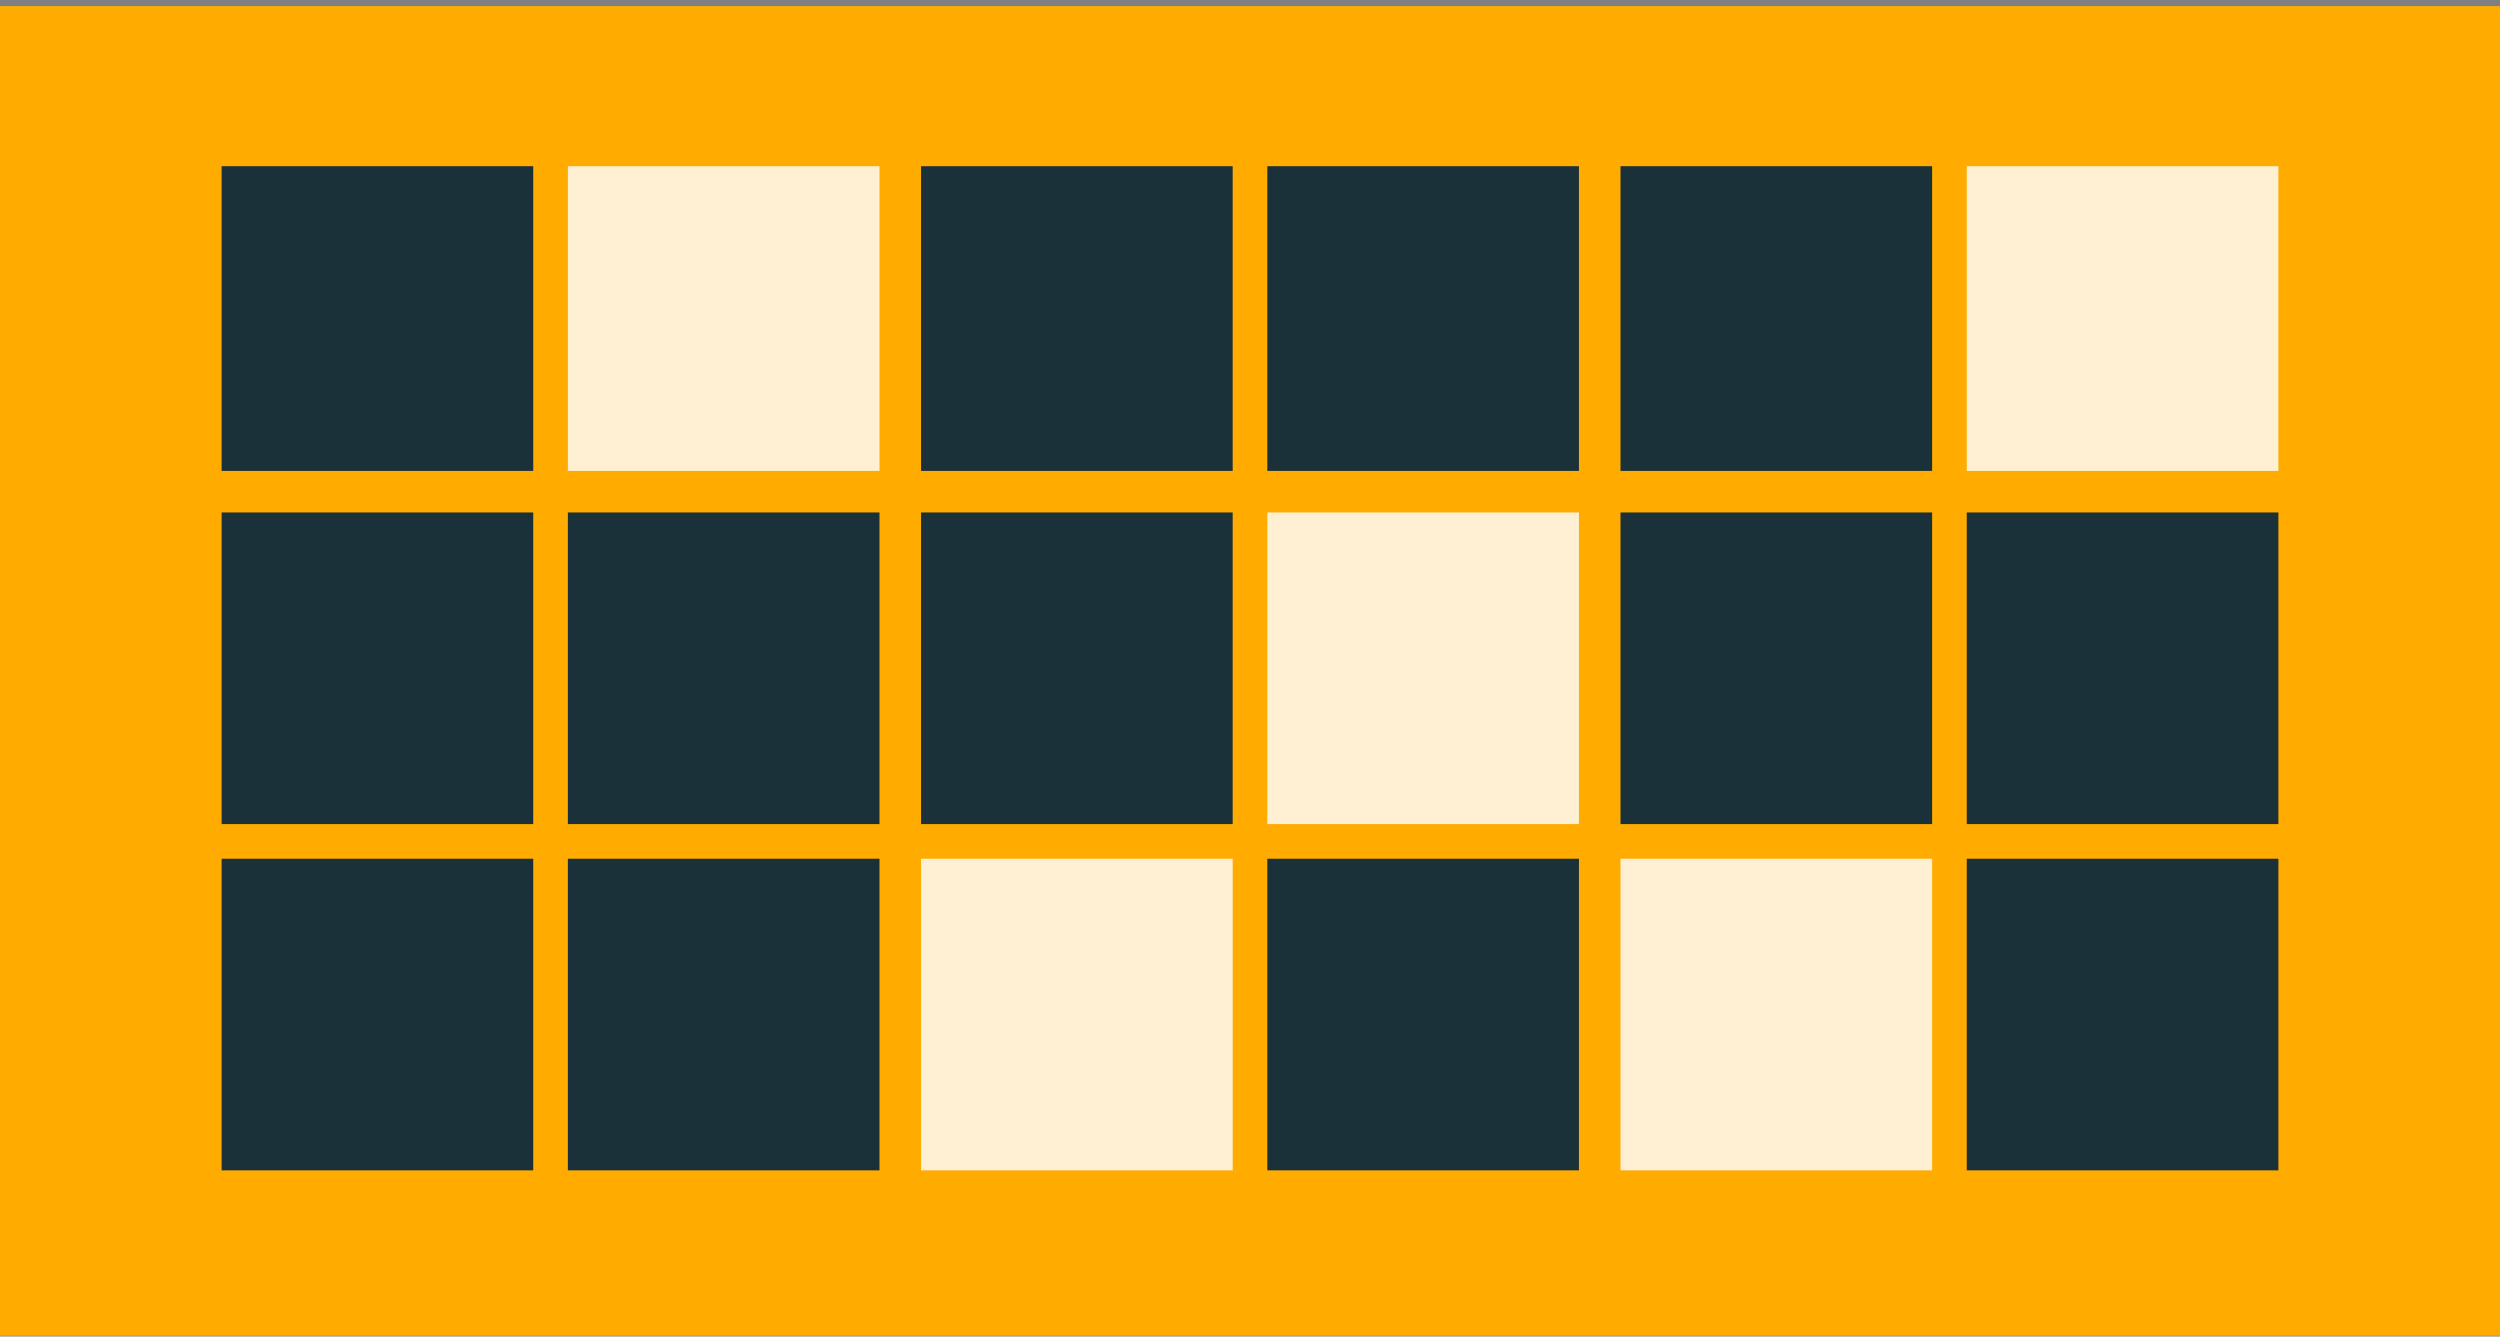
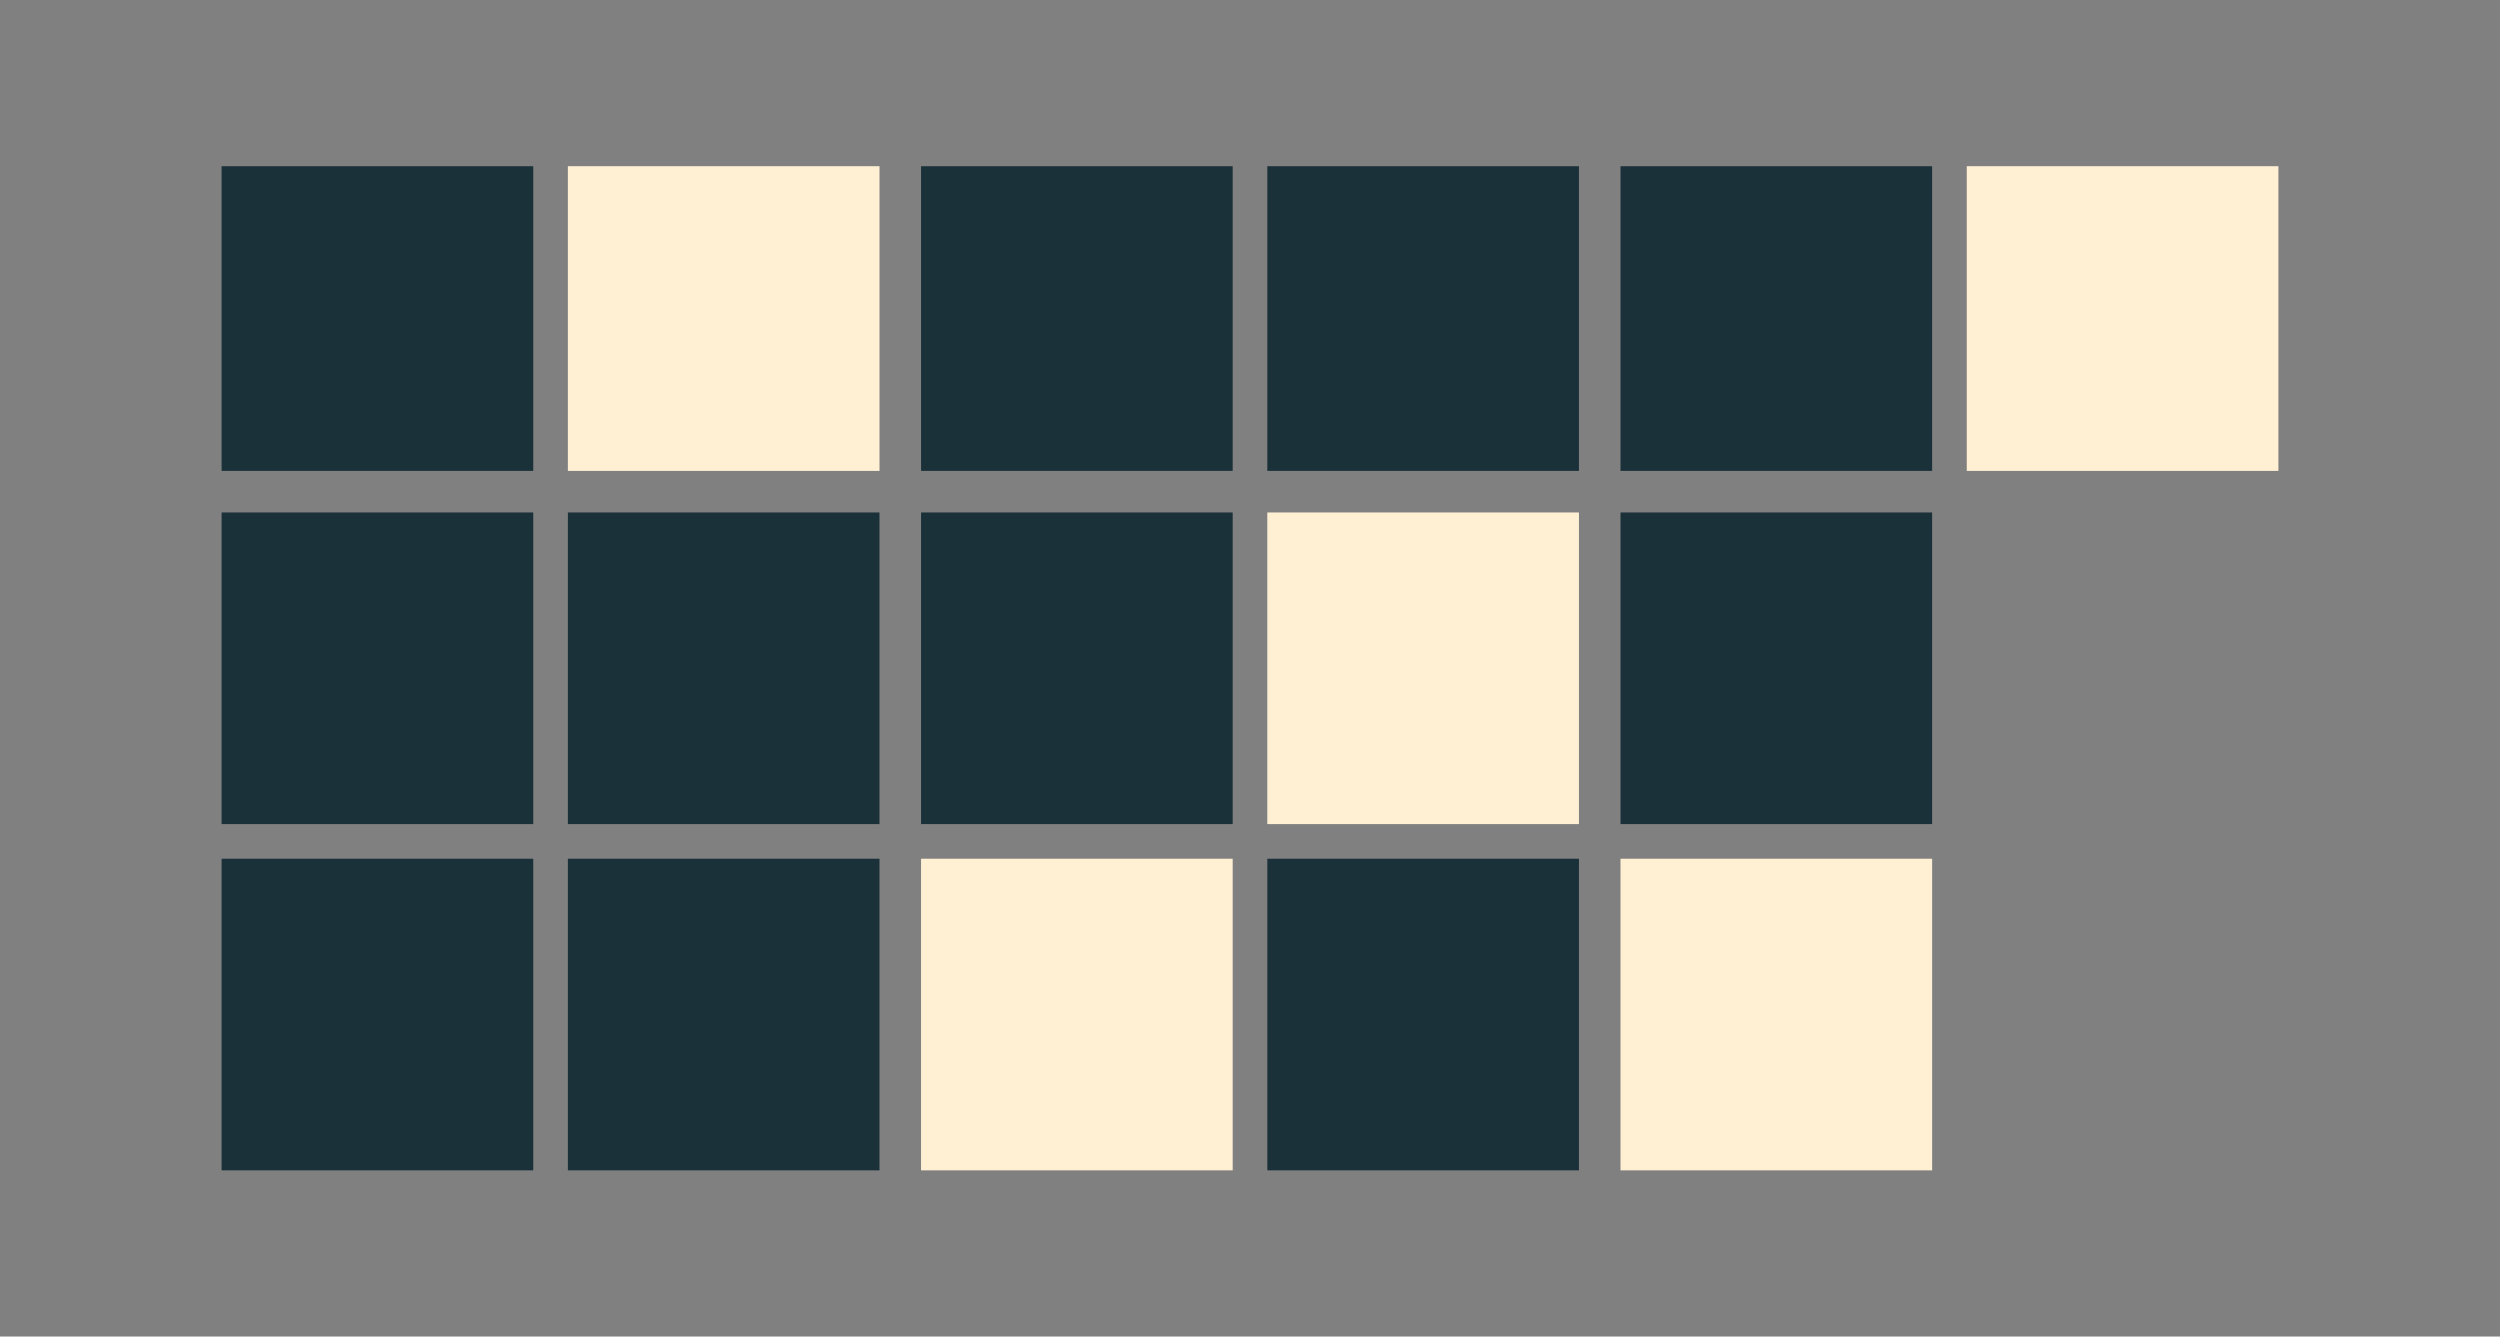
<svg xmlns="http://www.w3.org/2000/svg" width="361" height="193" viewBox="0 0 361 193" fill="none">
  <rect x="0" y="0" width="361" height="193" fill="#808080" stroke="none" />
-   <rect width="361" height="192" transform="translate(0 0.882)" fill="#FFAB00" />
  <rect x="32" y="124" width="45" height="45" fill="#1B3139" />
  <rect x="32" y="74" width="45" height="45" fill="#1B3139" />
  <rect x="32" y="24" width="45" height="44" fill="#1B3139" />
  <rect x="82" y="124" width="45" height="45" fill="#1B3139" />
  <rect x="82" y="74" width="45" height="45" fill="#1B3139" />
  <rect x="82" y="24" width="45" height="44" fill="#FFF0D3" />
  <rect x="133" y="124" width="45" height="45" fill="#FFF0D3" />
  <rect x="133" y="74" width="45" height="45" fill="#1B3139" />
  <rect x="133" y="24" width="45" height="44" fill="#1B3139" />
  <rect x="183" y="124" width="45" height="45" fill="#1B3139" />
  <rect x="183" y="74" width="45" height="45" fill="#FFF0D3" />
  <rect x="183" y="24" width="45" height="44" fill="#1B3139" />
  <rect x="234" y="124" width="45" height="45" fill="#FFF0D3" />
  <rect x="234" y="74" width="45" height="45" fill="#1B3139" />
  <rect x="234" y="24" width="45" height="44" fill="#1B3139" />
-   <rect x="284" y="124" width="45" height="45" fill="#1B3139" />
-   <rect x="284" y="74" width="45" height="45" fill="#1B3139" />
  <rect x="284" y="24" width="45" height="44" fill="#FFF0D3" />
</svg>